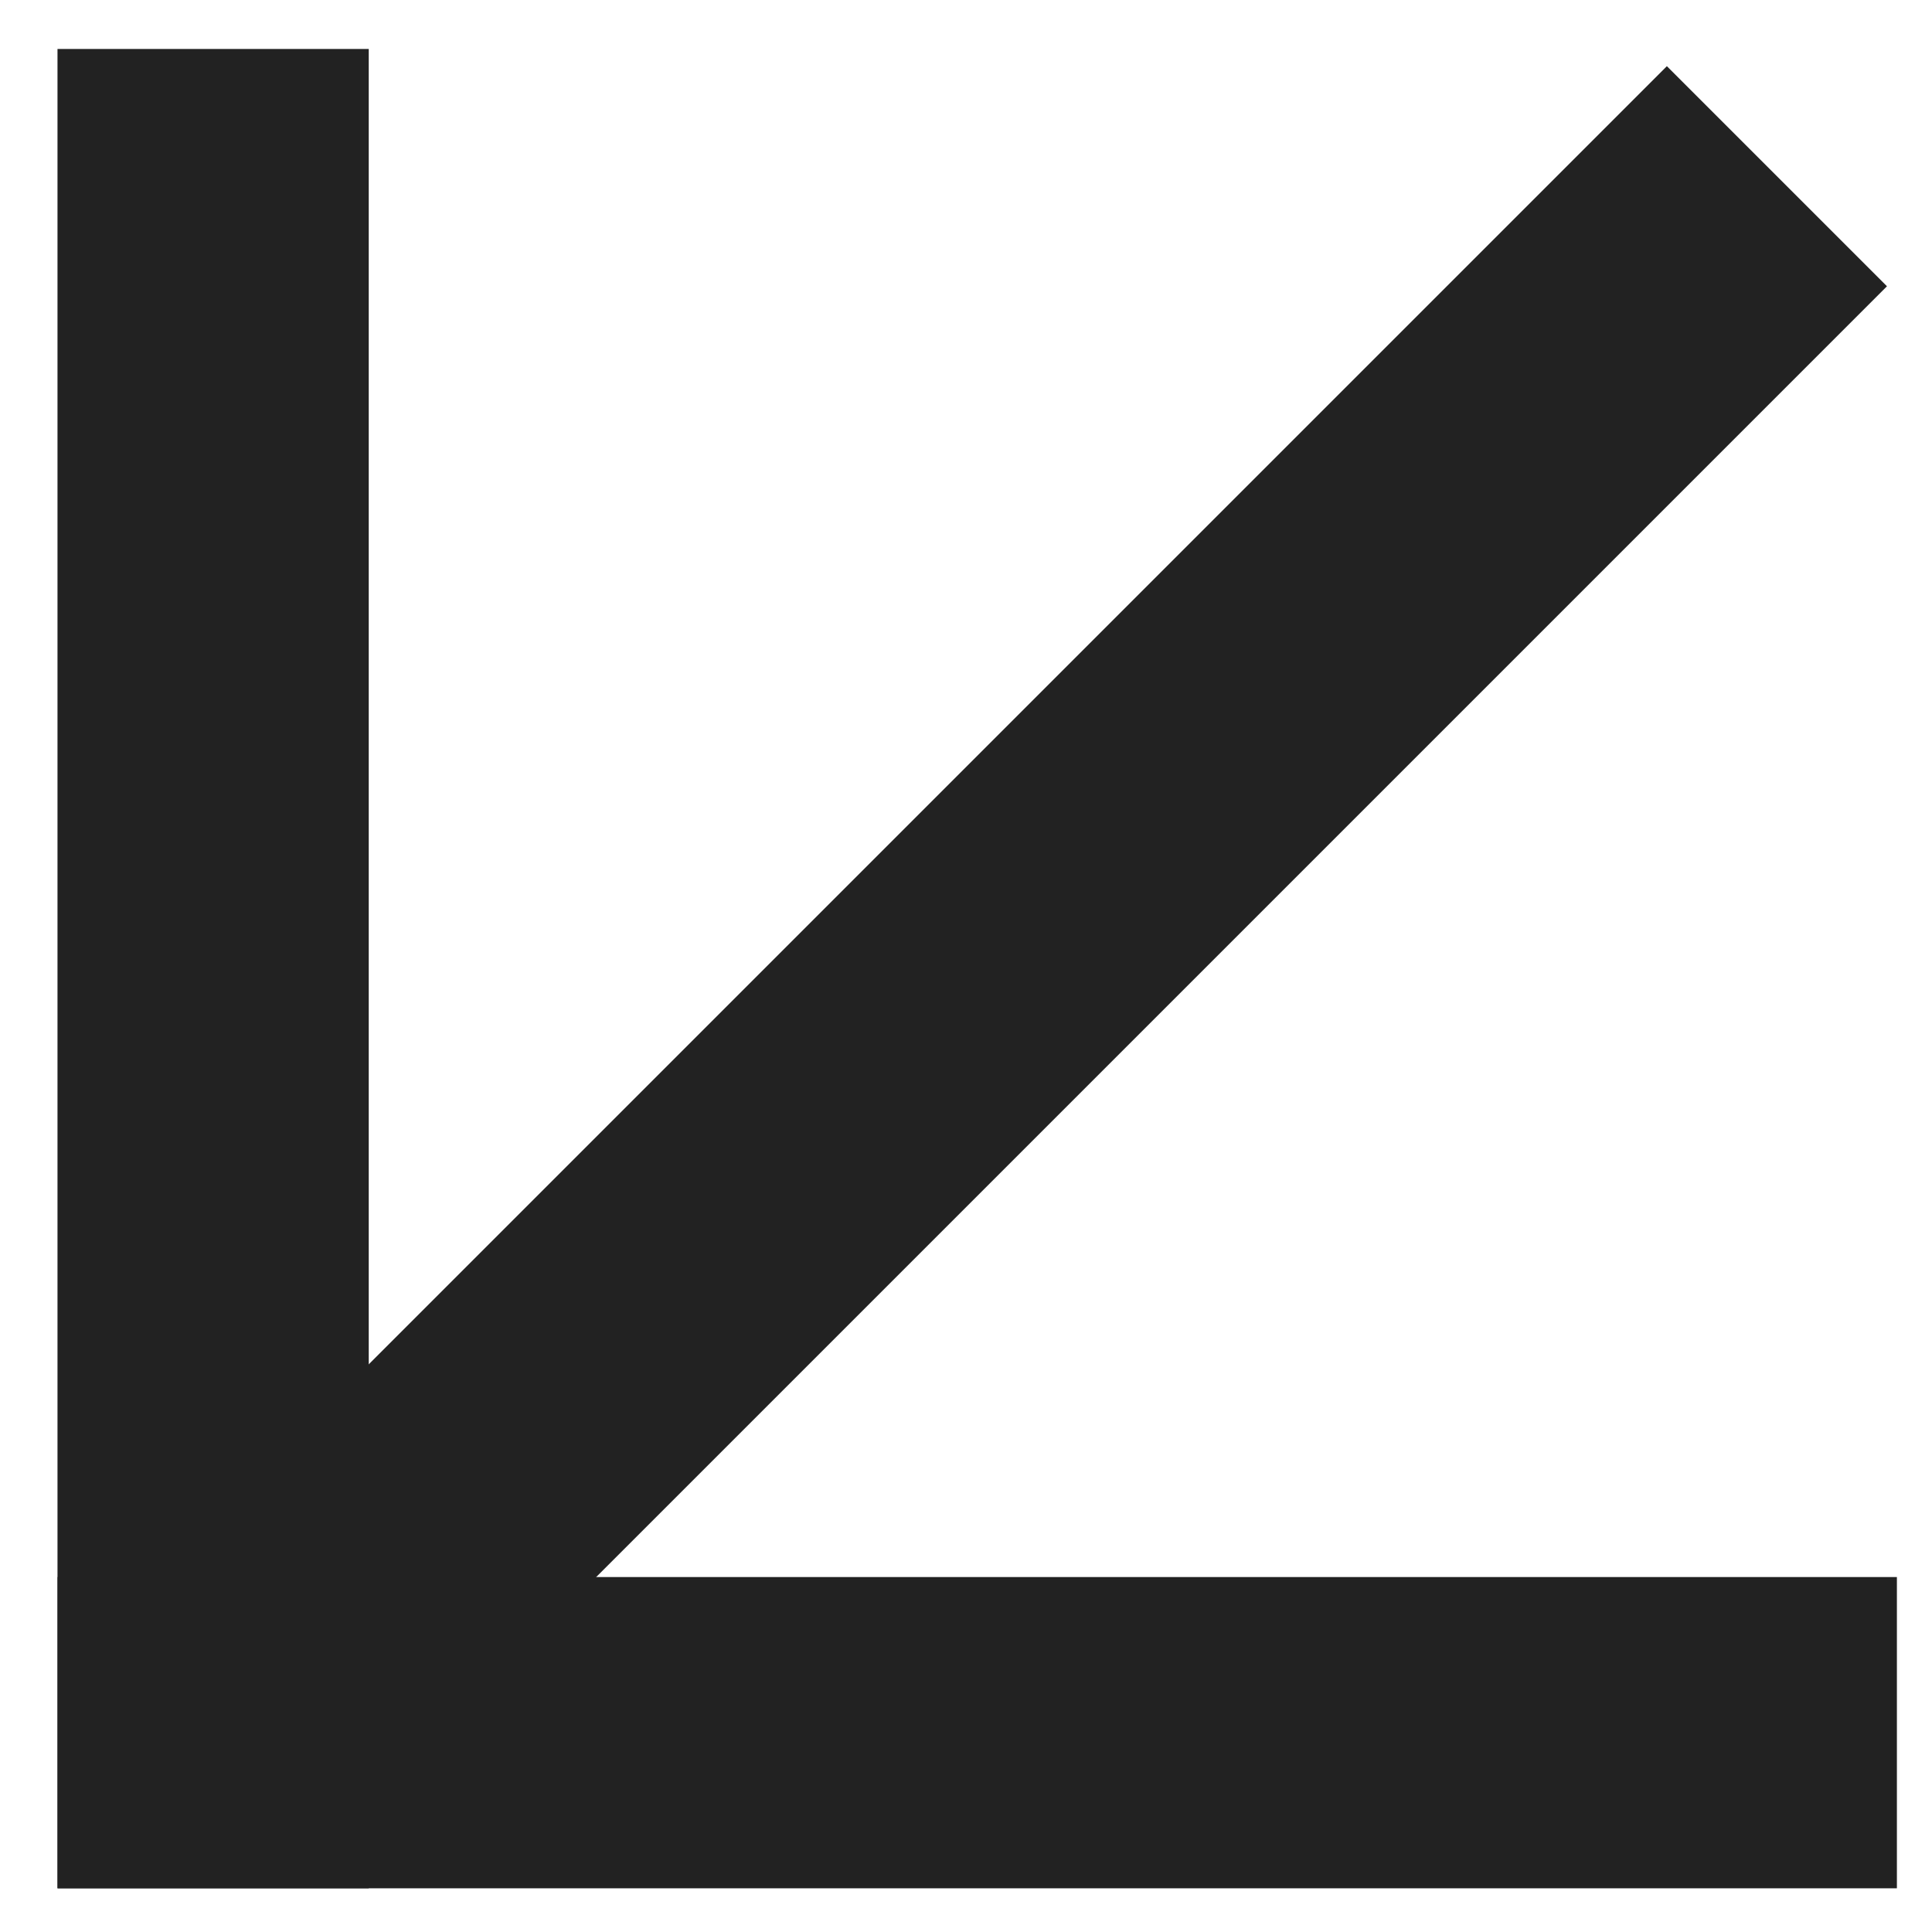
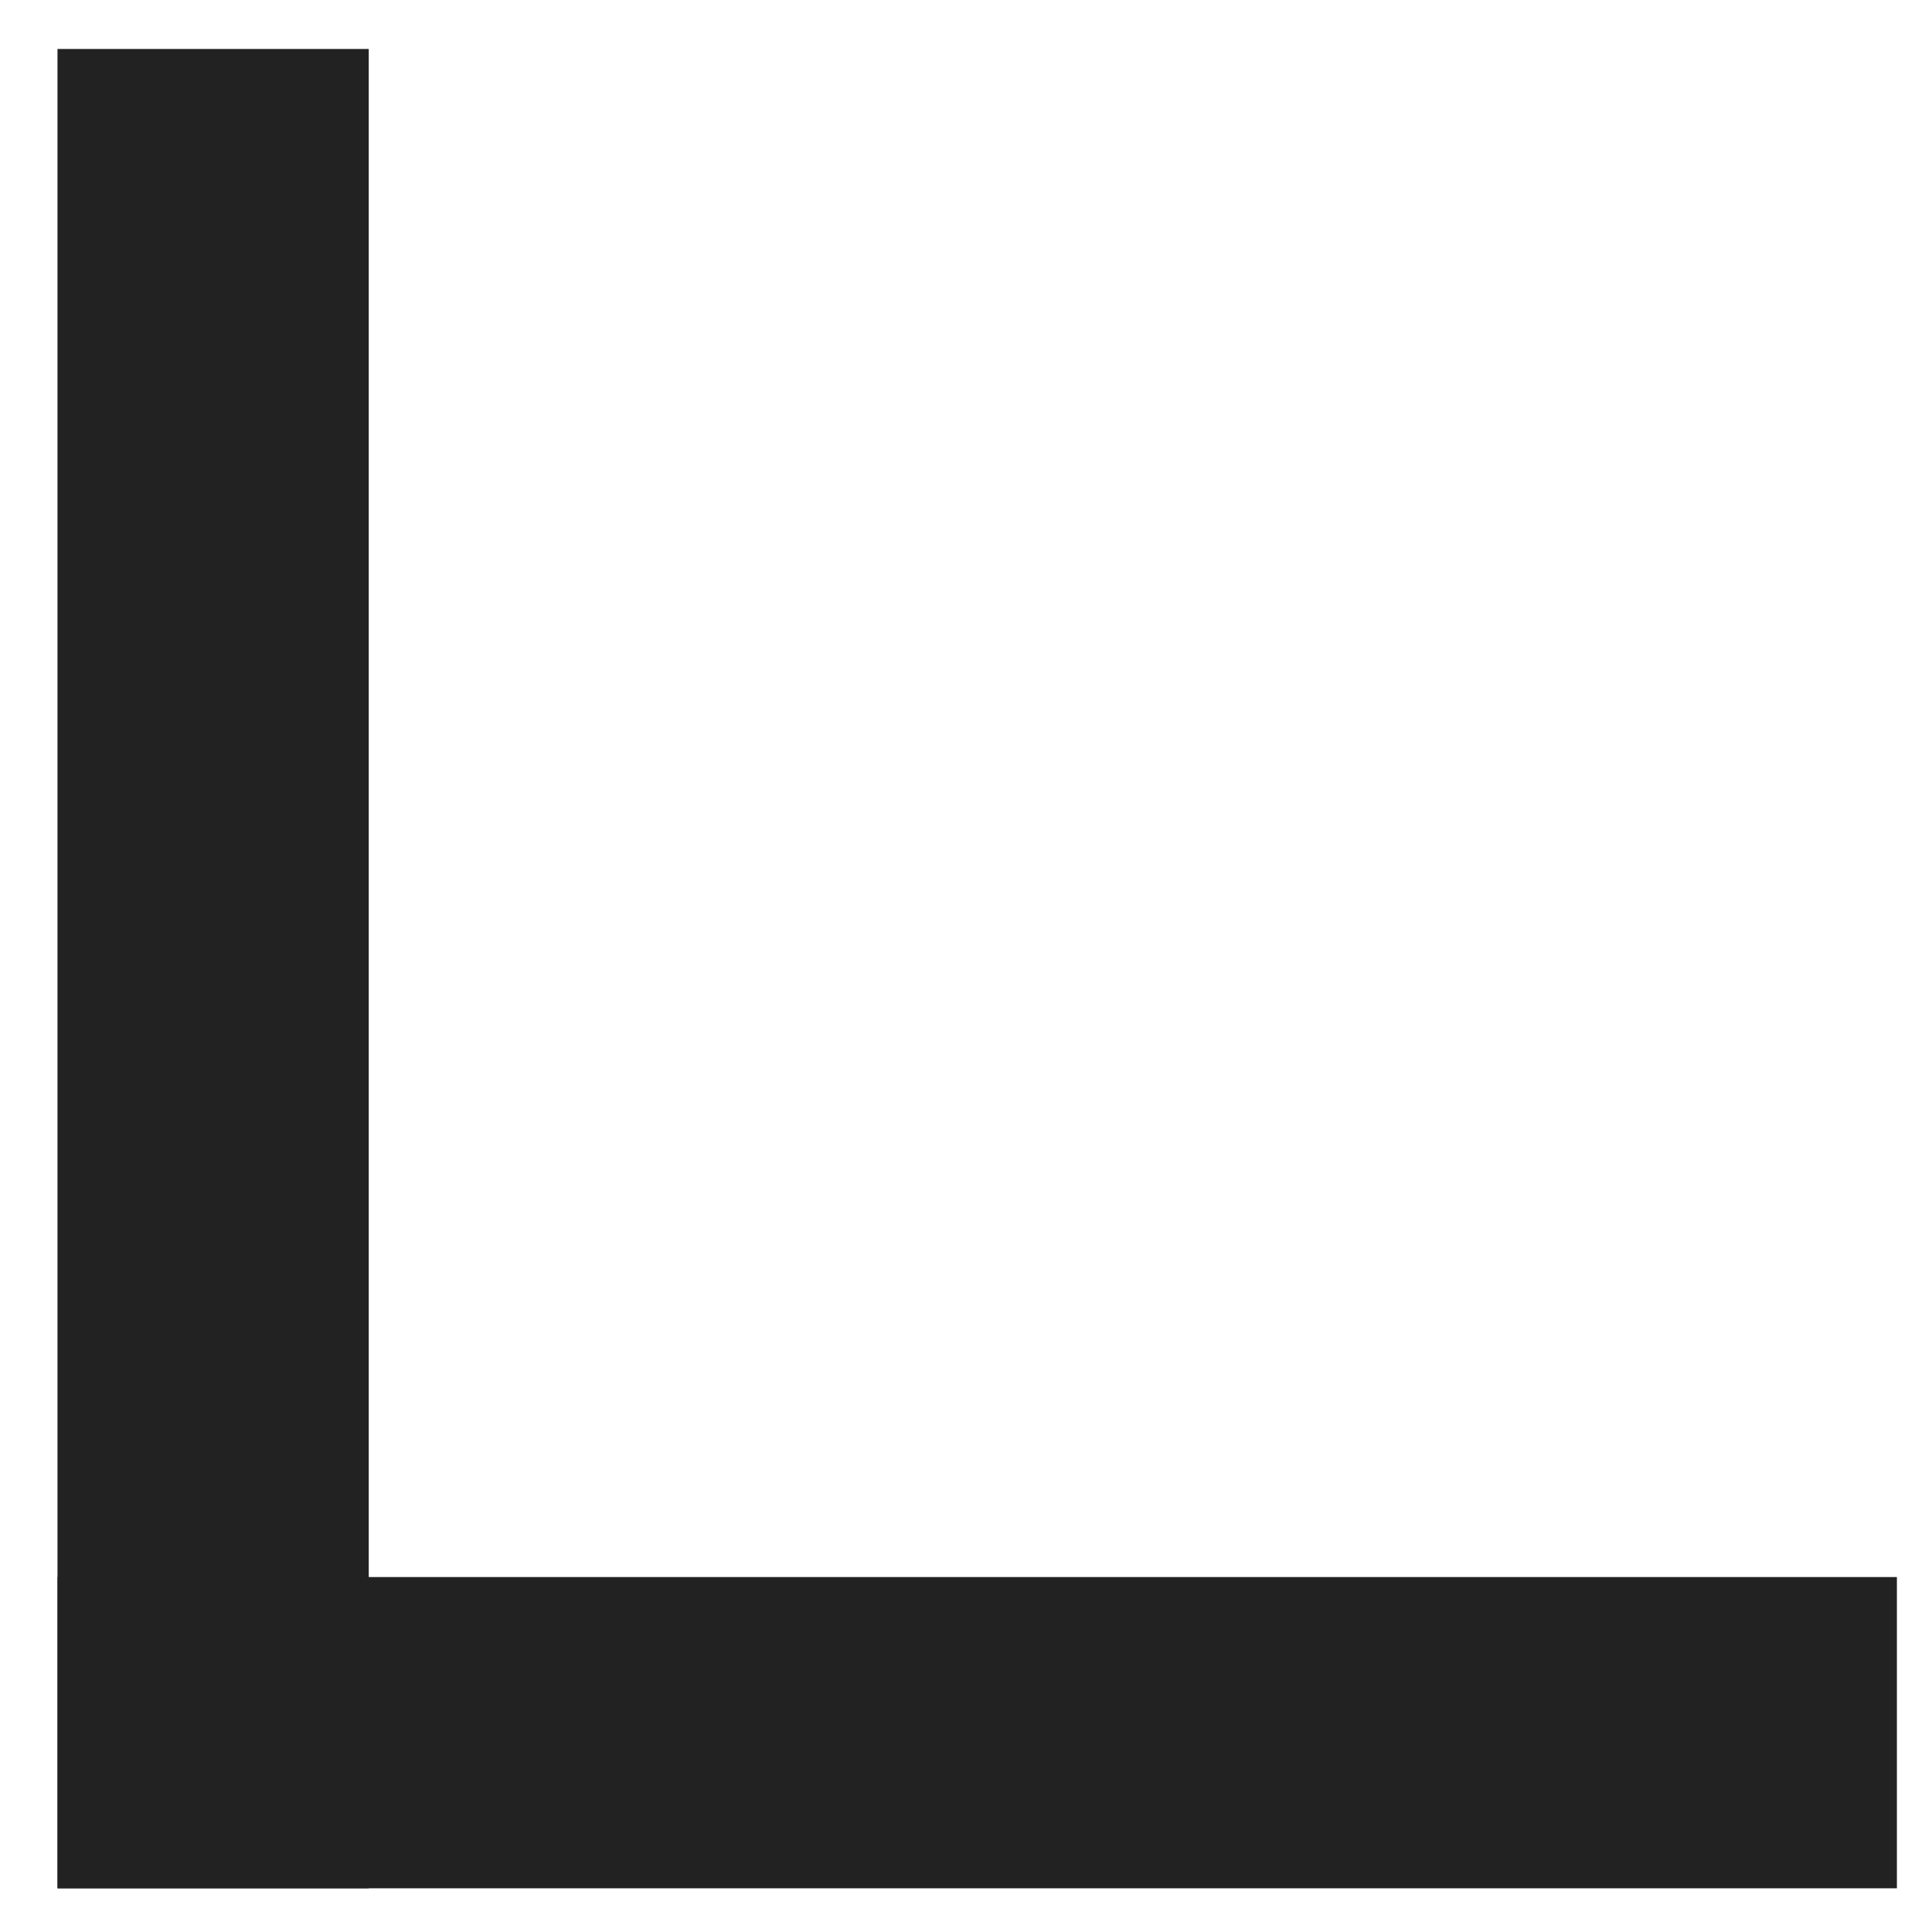
<svg xmlns="http://www.w3.org/2000/svg" width="29" height="29" viewBox="0 0 29 29" fill="none">
  <rect x="28.473" y="28.344" width="27.609" height="4.672" transform="rotate(180 28.473 28.344)" fill="#222222" />
  <rect x="5.535" y="0.735" width="27.609" height="4.672" transform="rotate(90 5.535 0.735)" fill="#222222" />
-   <rect x="28.324" y="4.297" width="30.704" height="4.672" transform="rotate(135 28.324 4.297)" fill="#222222" />
</svg>